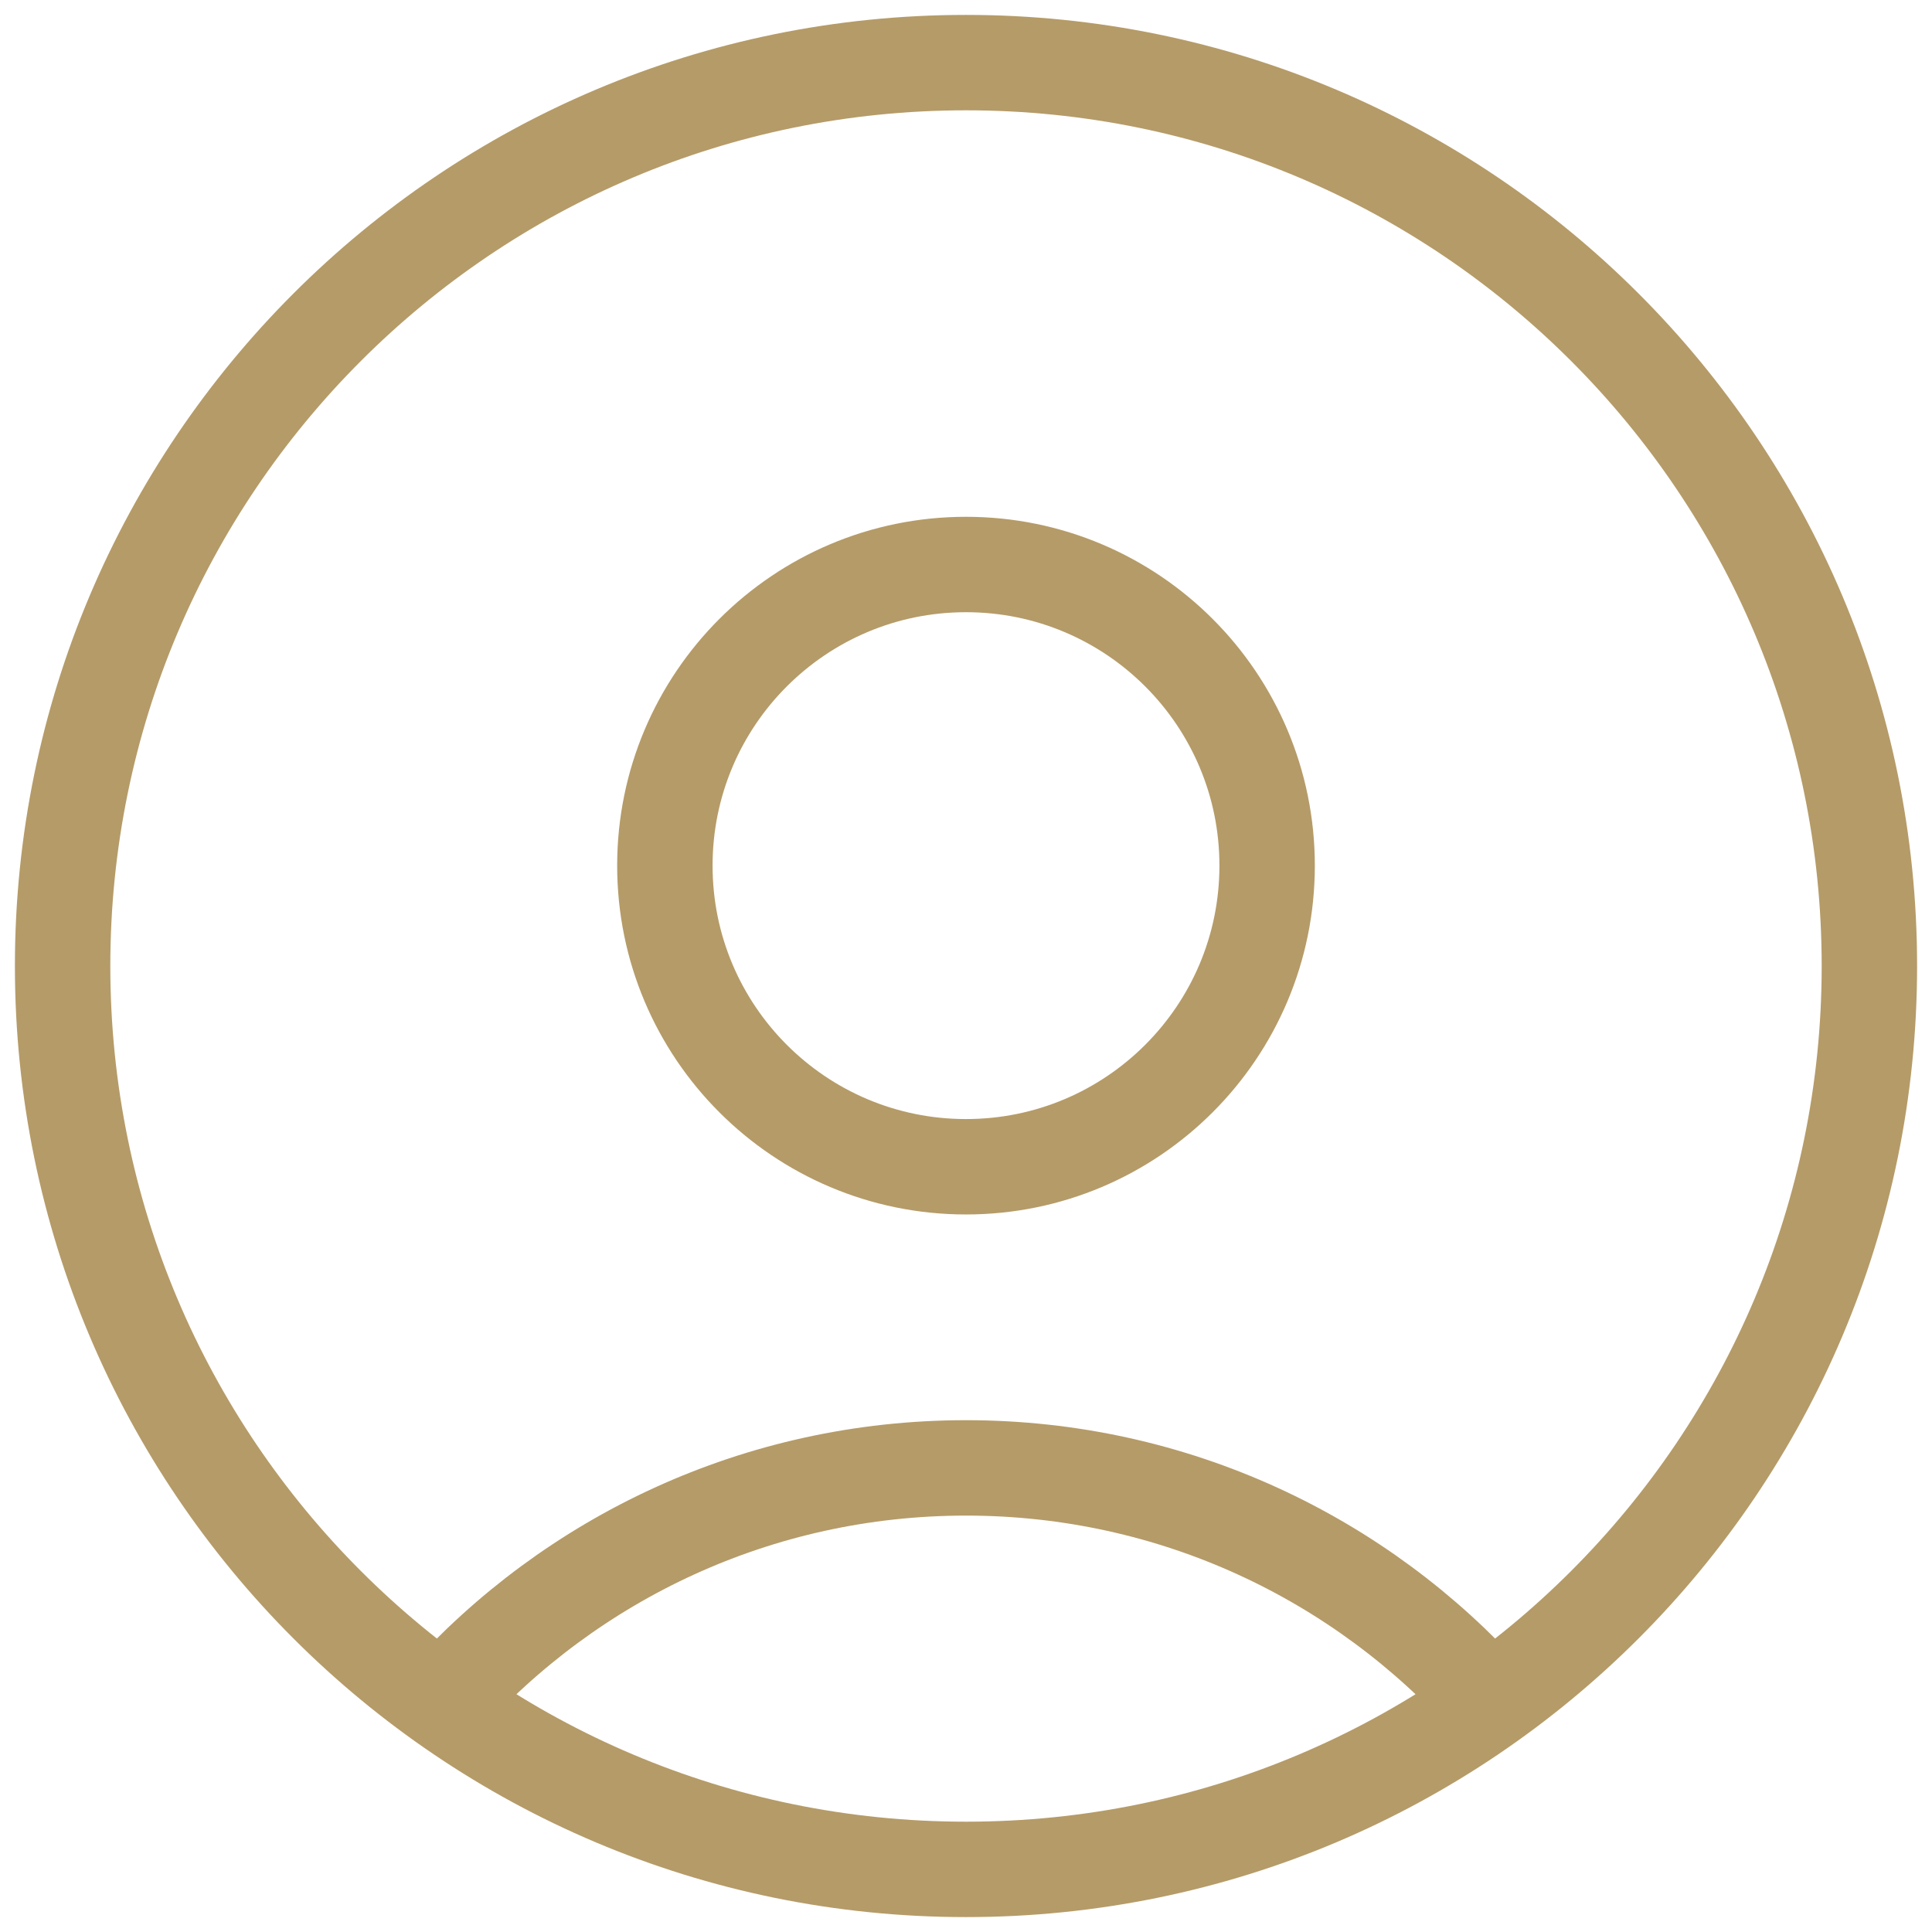
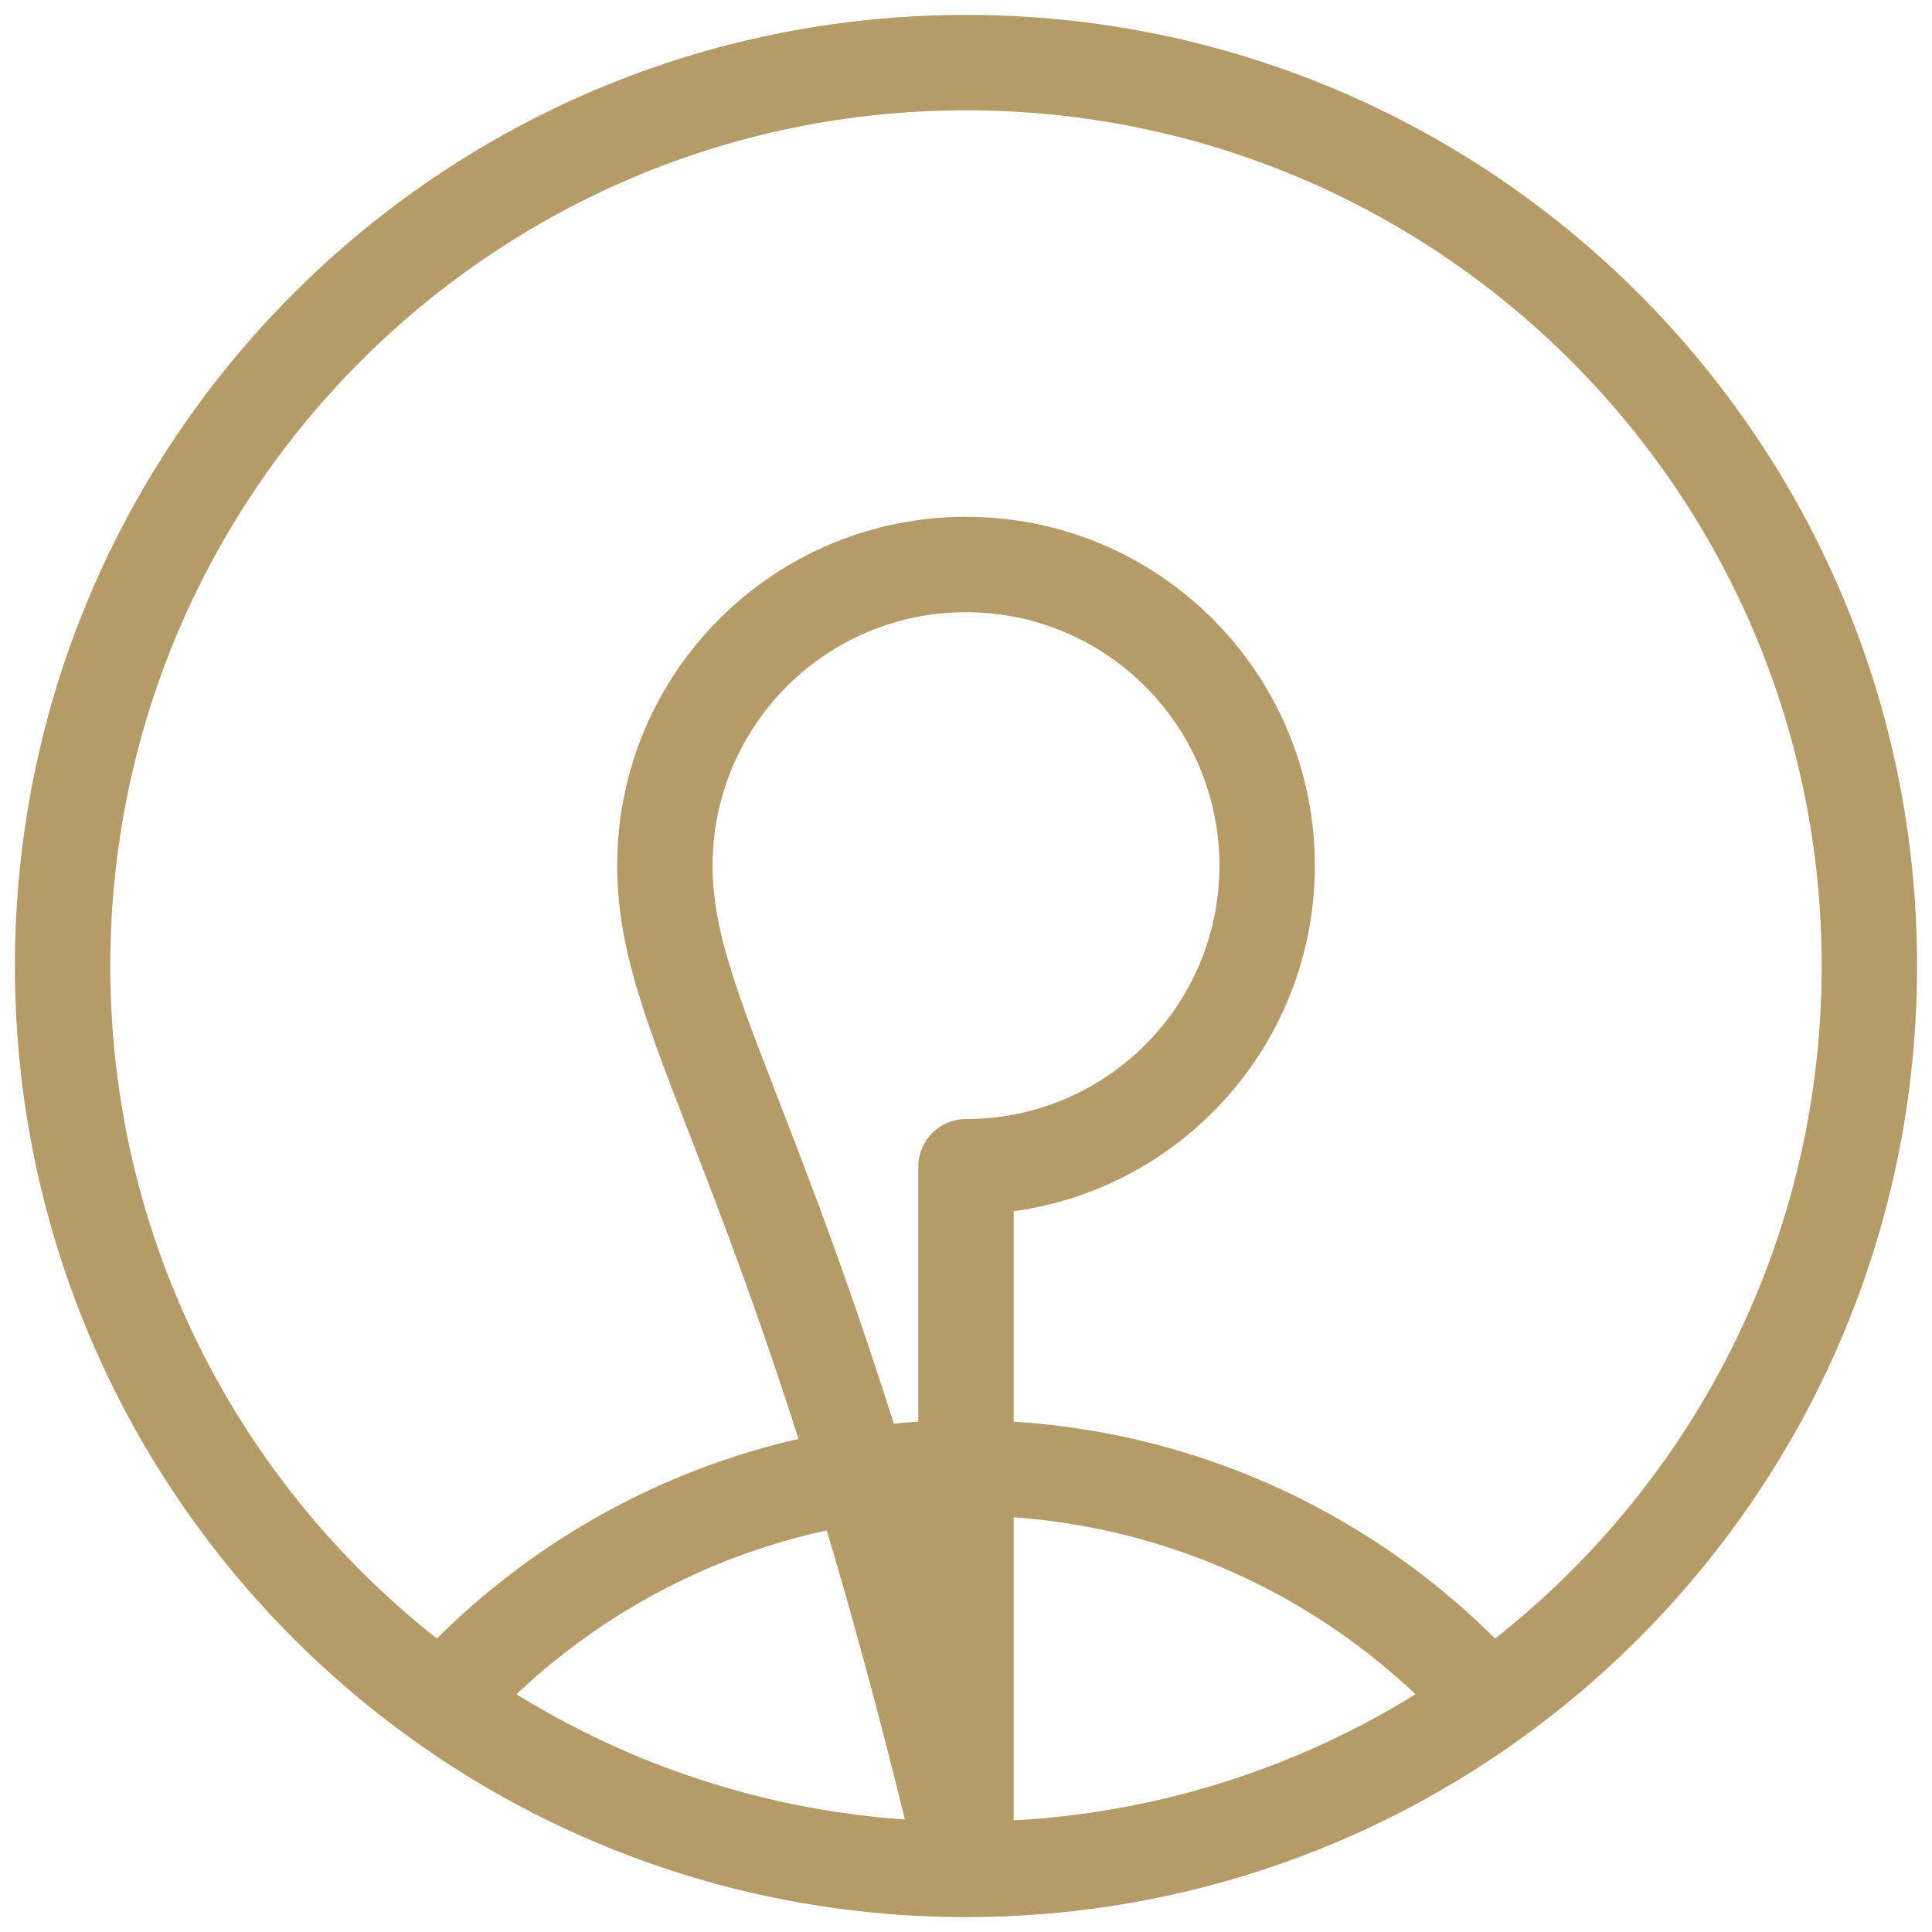
<svg xmlns="http://www.w3.org/2000/svg" width="81" height="81" viewBox="0 0 81 81" fill="none">
-   <path d="M62.453 71.357C57.059 65.333 49.222 61.542 40.5 61.542C31.778 61.542 23.94 65.333 18.546 71.357M40.5 78.375C19.582 78.375 2.625 61.418 2.625 40.5C2.625 19.582 19.582 2.625 40.5 2.625C61.418 2.625 78.375 19.582 78.375 40.5C78.375 61.418 61.418 78.375 40.5 78.375ZM40.5 48.917C33.527 48.917 27.875 43.264 27.875 36.292C27.875 29.319 33.527 23.667 40.5 23.667C47.473 23.667 53.125 29.319 53.125 36.292C53.125 43.264 47.473 48.917 40.5 48.917Z" stroke="#B59B68" stroke-width="4" stroke-linecap="round" stroke-linejoin="round" />
+   <path d="M62.453 71.357C57.059 65.333 49.222 61.542 40.5 61.542C31.778 61.542 23.94 65.333 18.546 71.357M40.5 78.375C19.582 78.375 2.625 61.418 2.625 40.5C2.625 19.582 19.582 2.625 40.5 2.625C61.418 2.625 78.375 19.582 78.375 40.5C78.375 61.418 61.418 78.375 40.5 78.375ZC33.527 48.917 27.875 43.264 27.875 36.292C27.875 29.319 33.527 23.667 40.5 23.667C47.473 23.667 53.125 29.319 53.125 36.292C53.125 43.264 47.473 48.917 40.5 48.917Z" stroke="#B59B68" stroke-width="4" stroke-linecap="round" stroke-linejoin="round" />
</svg>